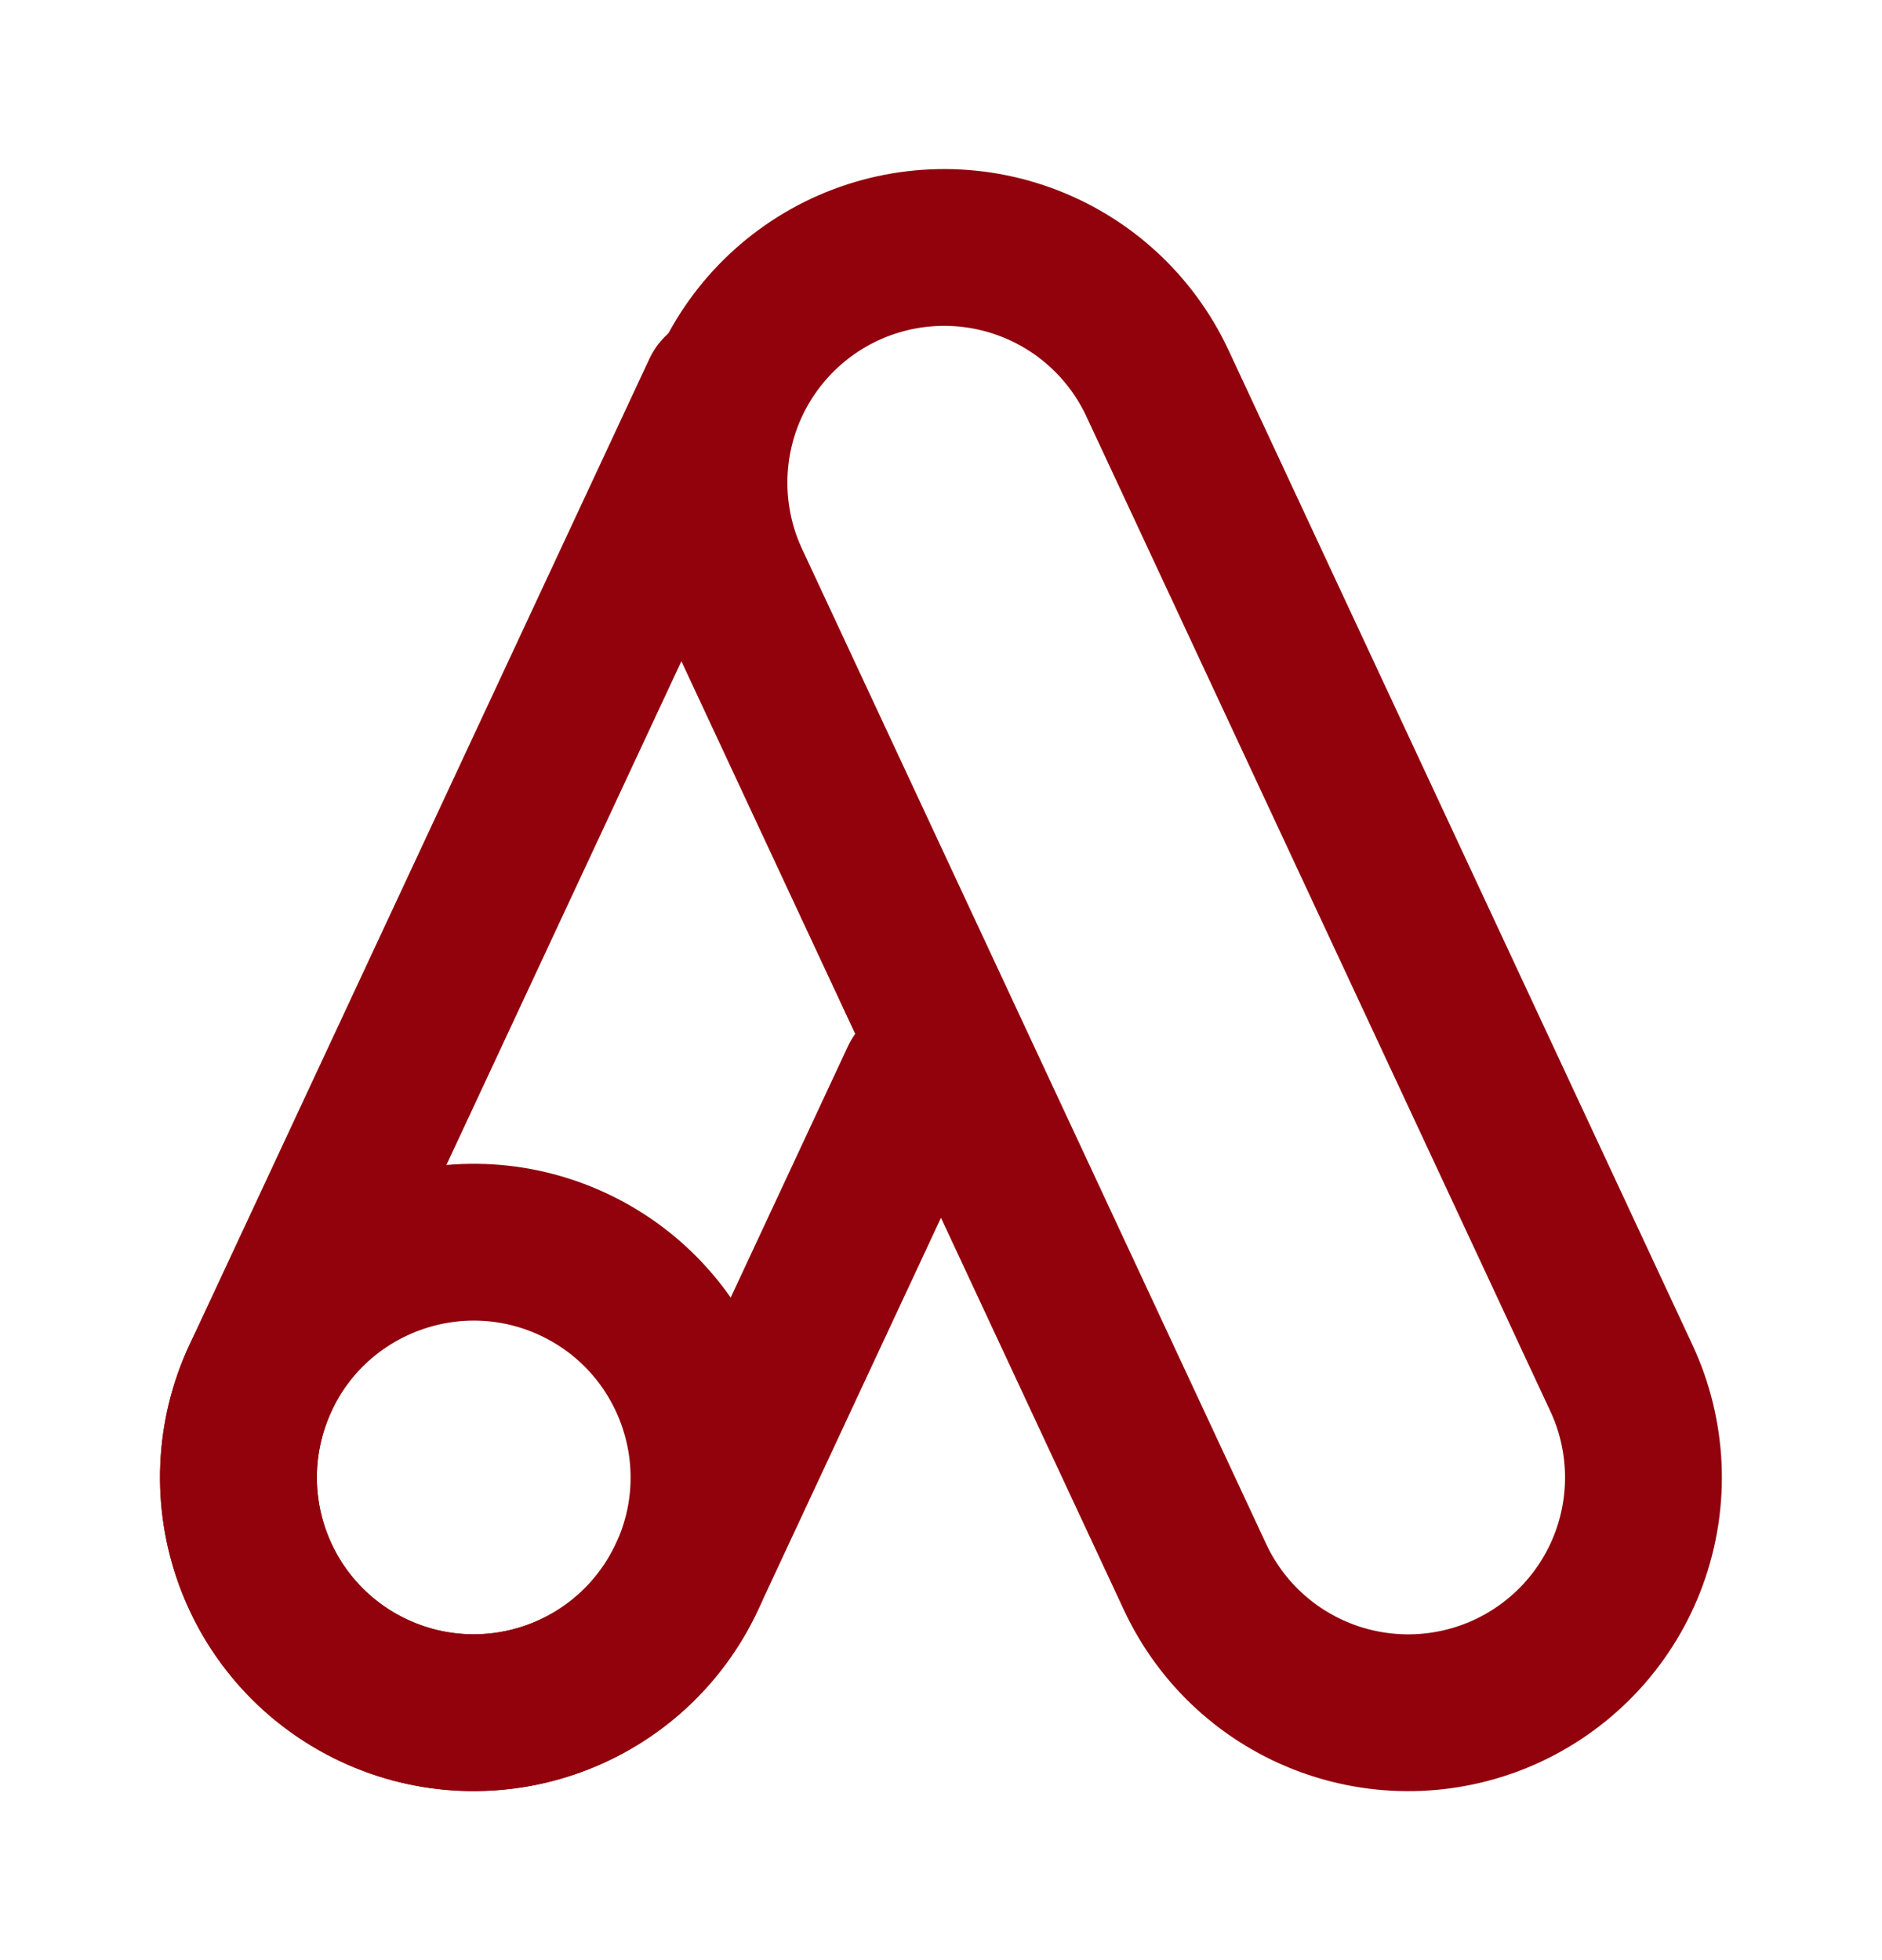
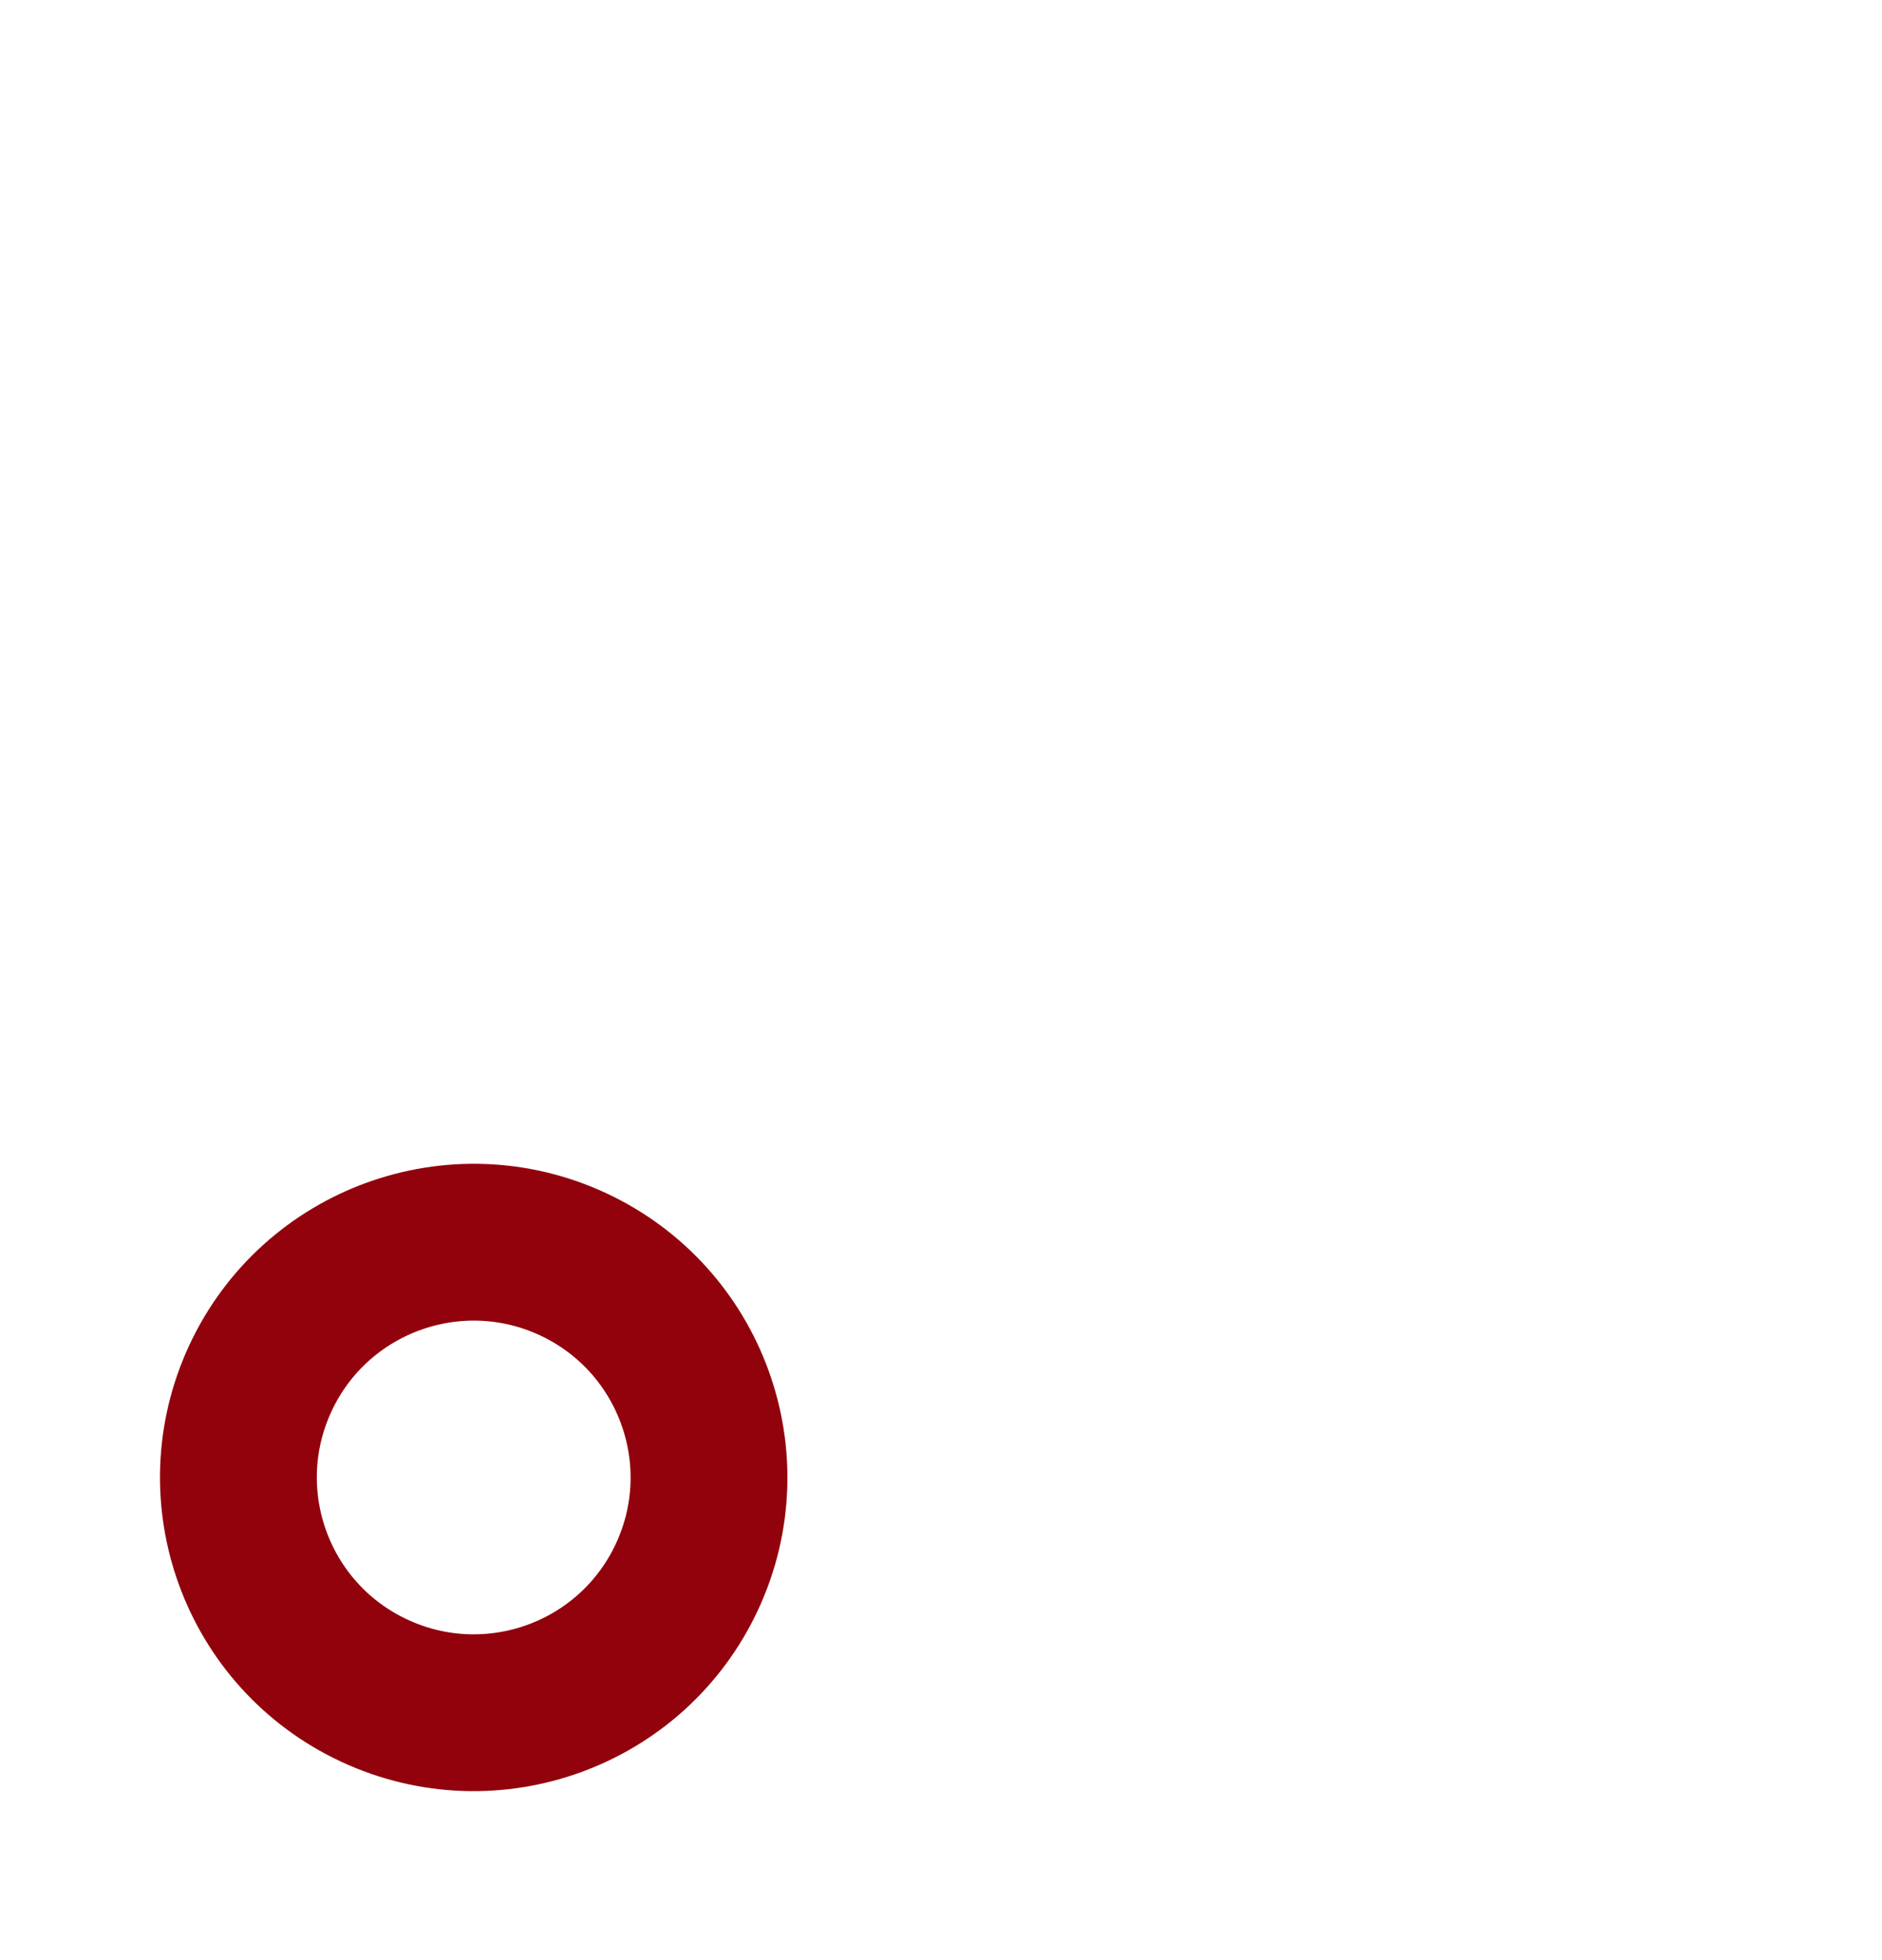
<svg xmlns="http://www.w3.org/2000/svg" width="24" height="25" viewBox="0 0 24 25" fill="none">
-   <path d="M20.677 17.577L14.76 4.888C14.424 4.167 13.815 3.609 13.067 3.337C12.319 3.065 11.494 3.101 10.773 3.437C10.052 3.774 9.494 4.383 9.222 5.13C8.95 5.878 8.986 6.703 9.322 7.424L15.239 20.112C15.575 20.834 16.184 21.392 16.932 21.664C17.68 21.936 18.505 21.9 19.226 21.564C19.947 21.227 20.505 20.619 20.777 19.871C21.049 19.123 21.013 18.298 20.677 17.577Z" stroke="#91020C" stroke-width="2" />
-   <path d="M11.719 13.768L8.76 20.112C8.594 20.469 8.358 20.79 8.068 21.056C7.777 21.322 7.437 21.529 7.067 21.663C6.697 21.798 6.304 21.858 5.91 21.841C5.516 21.824 5.13 21.73 4.773 21.563C4.052 21.227 3.494 20.618 3.222 19.87C2.95 19.123 2.986 18.298 3.322 17.576L9.187 5" stroke="#91020C" stroke-width="2" stroke-linecap="round" />
  <path d="M4.773 21.563C6.275 22.263 8.06 21.614 8.76 20.112C9.46 18.61 8.81 16.826 7.309 16.125C5.807 15.425 4.022 16.075 3.322 17.576C2.622 19.078 3.271 20.863 4.773 21.563Z" stroke="#91020C" stroke-width="2" />
</svg>